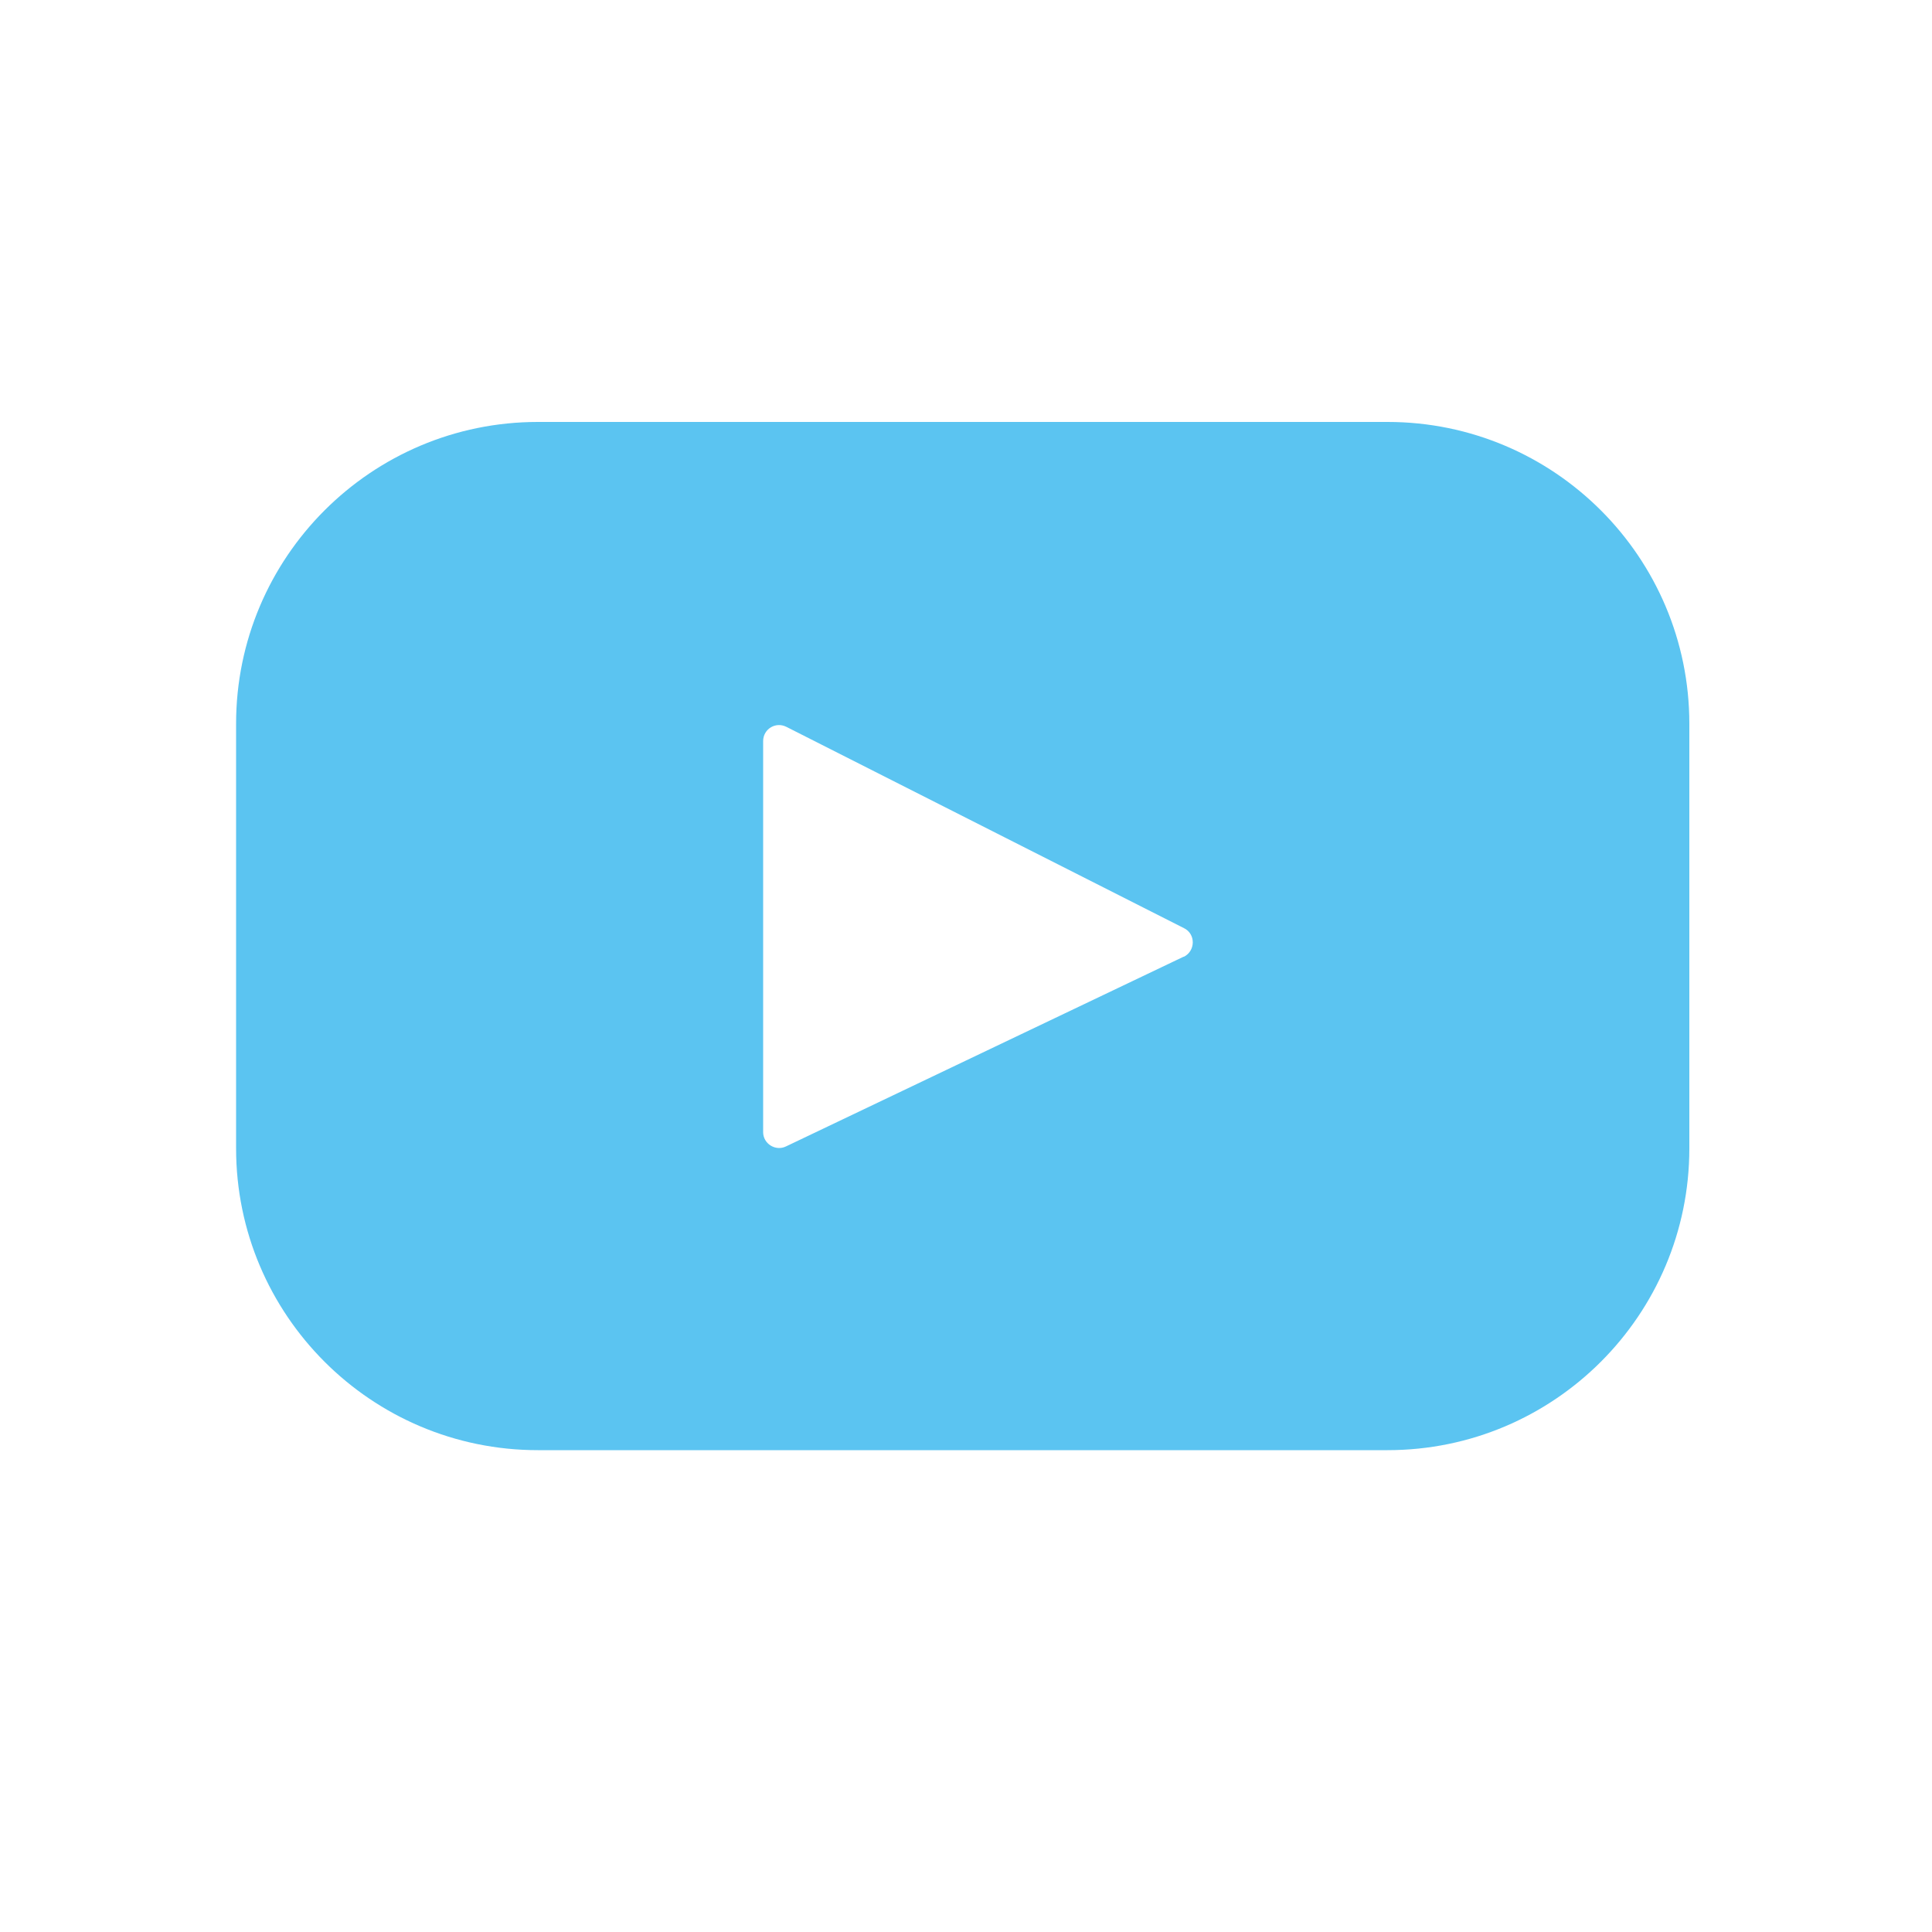
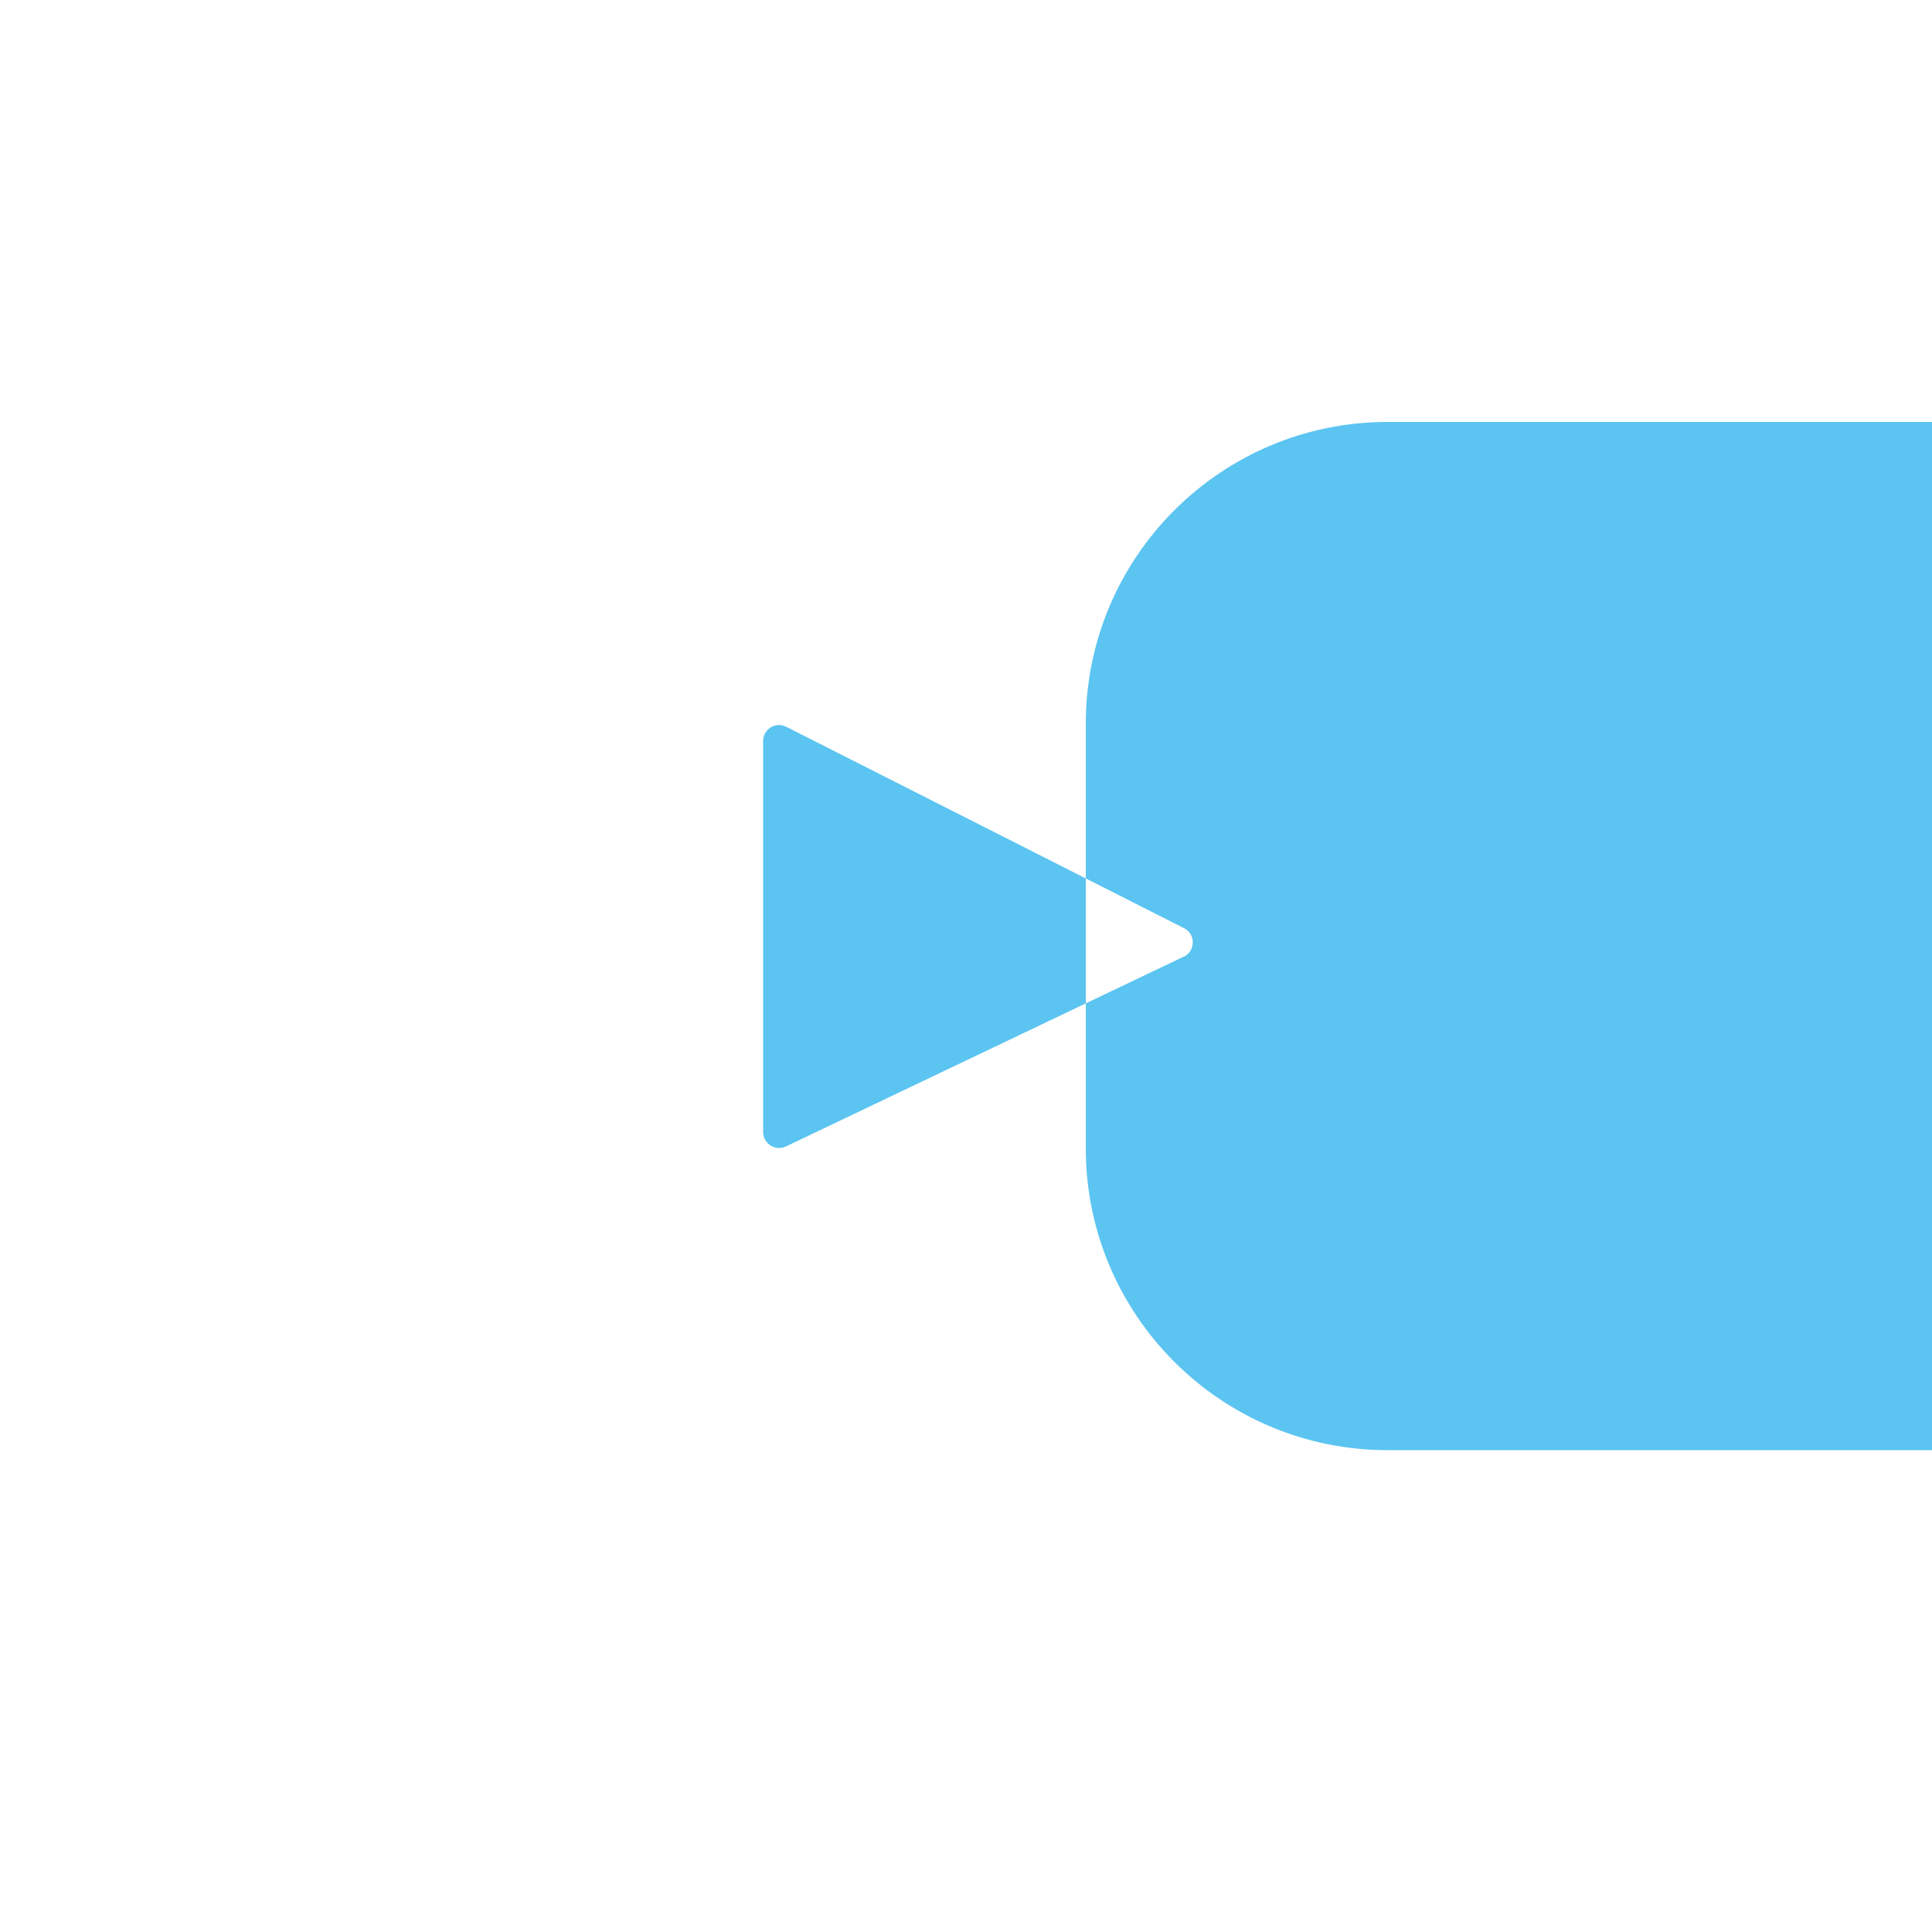
<svg xmlns="http://www.w3.org/2000/svg" id="Layer_1" viewBox="0 0 50 50">
-   <path d="m35.91,10.92H13.92c-4.31,0-7.81,3.5-7.81,7.81v10.99c0,4.31,3.5,7.81,7.81,7.81h21.99c4.31,0,7.81-3.5,7.81-7.81v-10.99c0-4.31-3.5-7.81-7.81-7.81Zm-5.28,13.84l-10.29,4.91c-.27.13-.59-.07-.59-.37v-10.12c0-.31.32-.51.6-.37l10.29,5.21c.31.15.3.59,0,.74Z" style="fill:#5bc4f1; stroke-width:0px;" />
+   <path d="m35.91,10.92c-4.31,0-7.81,3.5-7.81,7.81v10.99c0,4.31,3.5,7.81,7.81,7.81h21.99c4.31,0,7.81-3.5,7.81-7.81v-10.99c0-4.31-3.5-7.81-7.81-7.81Zm-5.28,13.84l-10.29,4.91c-.27.13-.59-.07-.59-.37v-10.12c0-.31.32-.51.6-.37l10.29,5.21c.31.15.3.59,0,.74Z" style="fill:#5bc4f1; stroke-width:0px;" />
</svg>